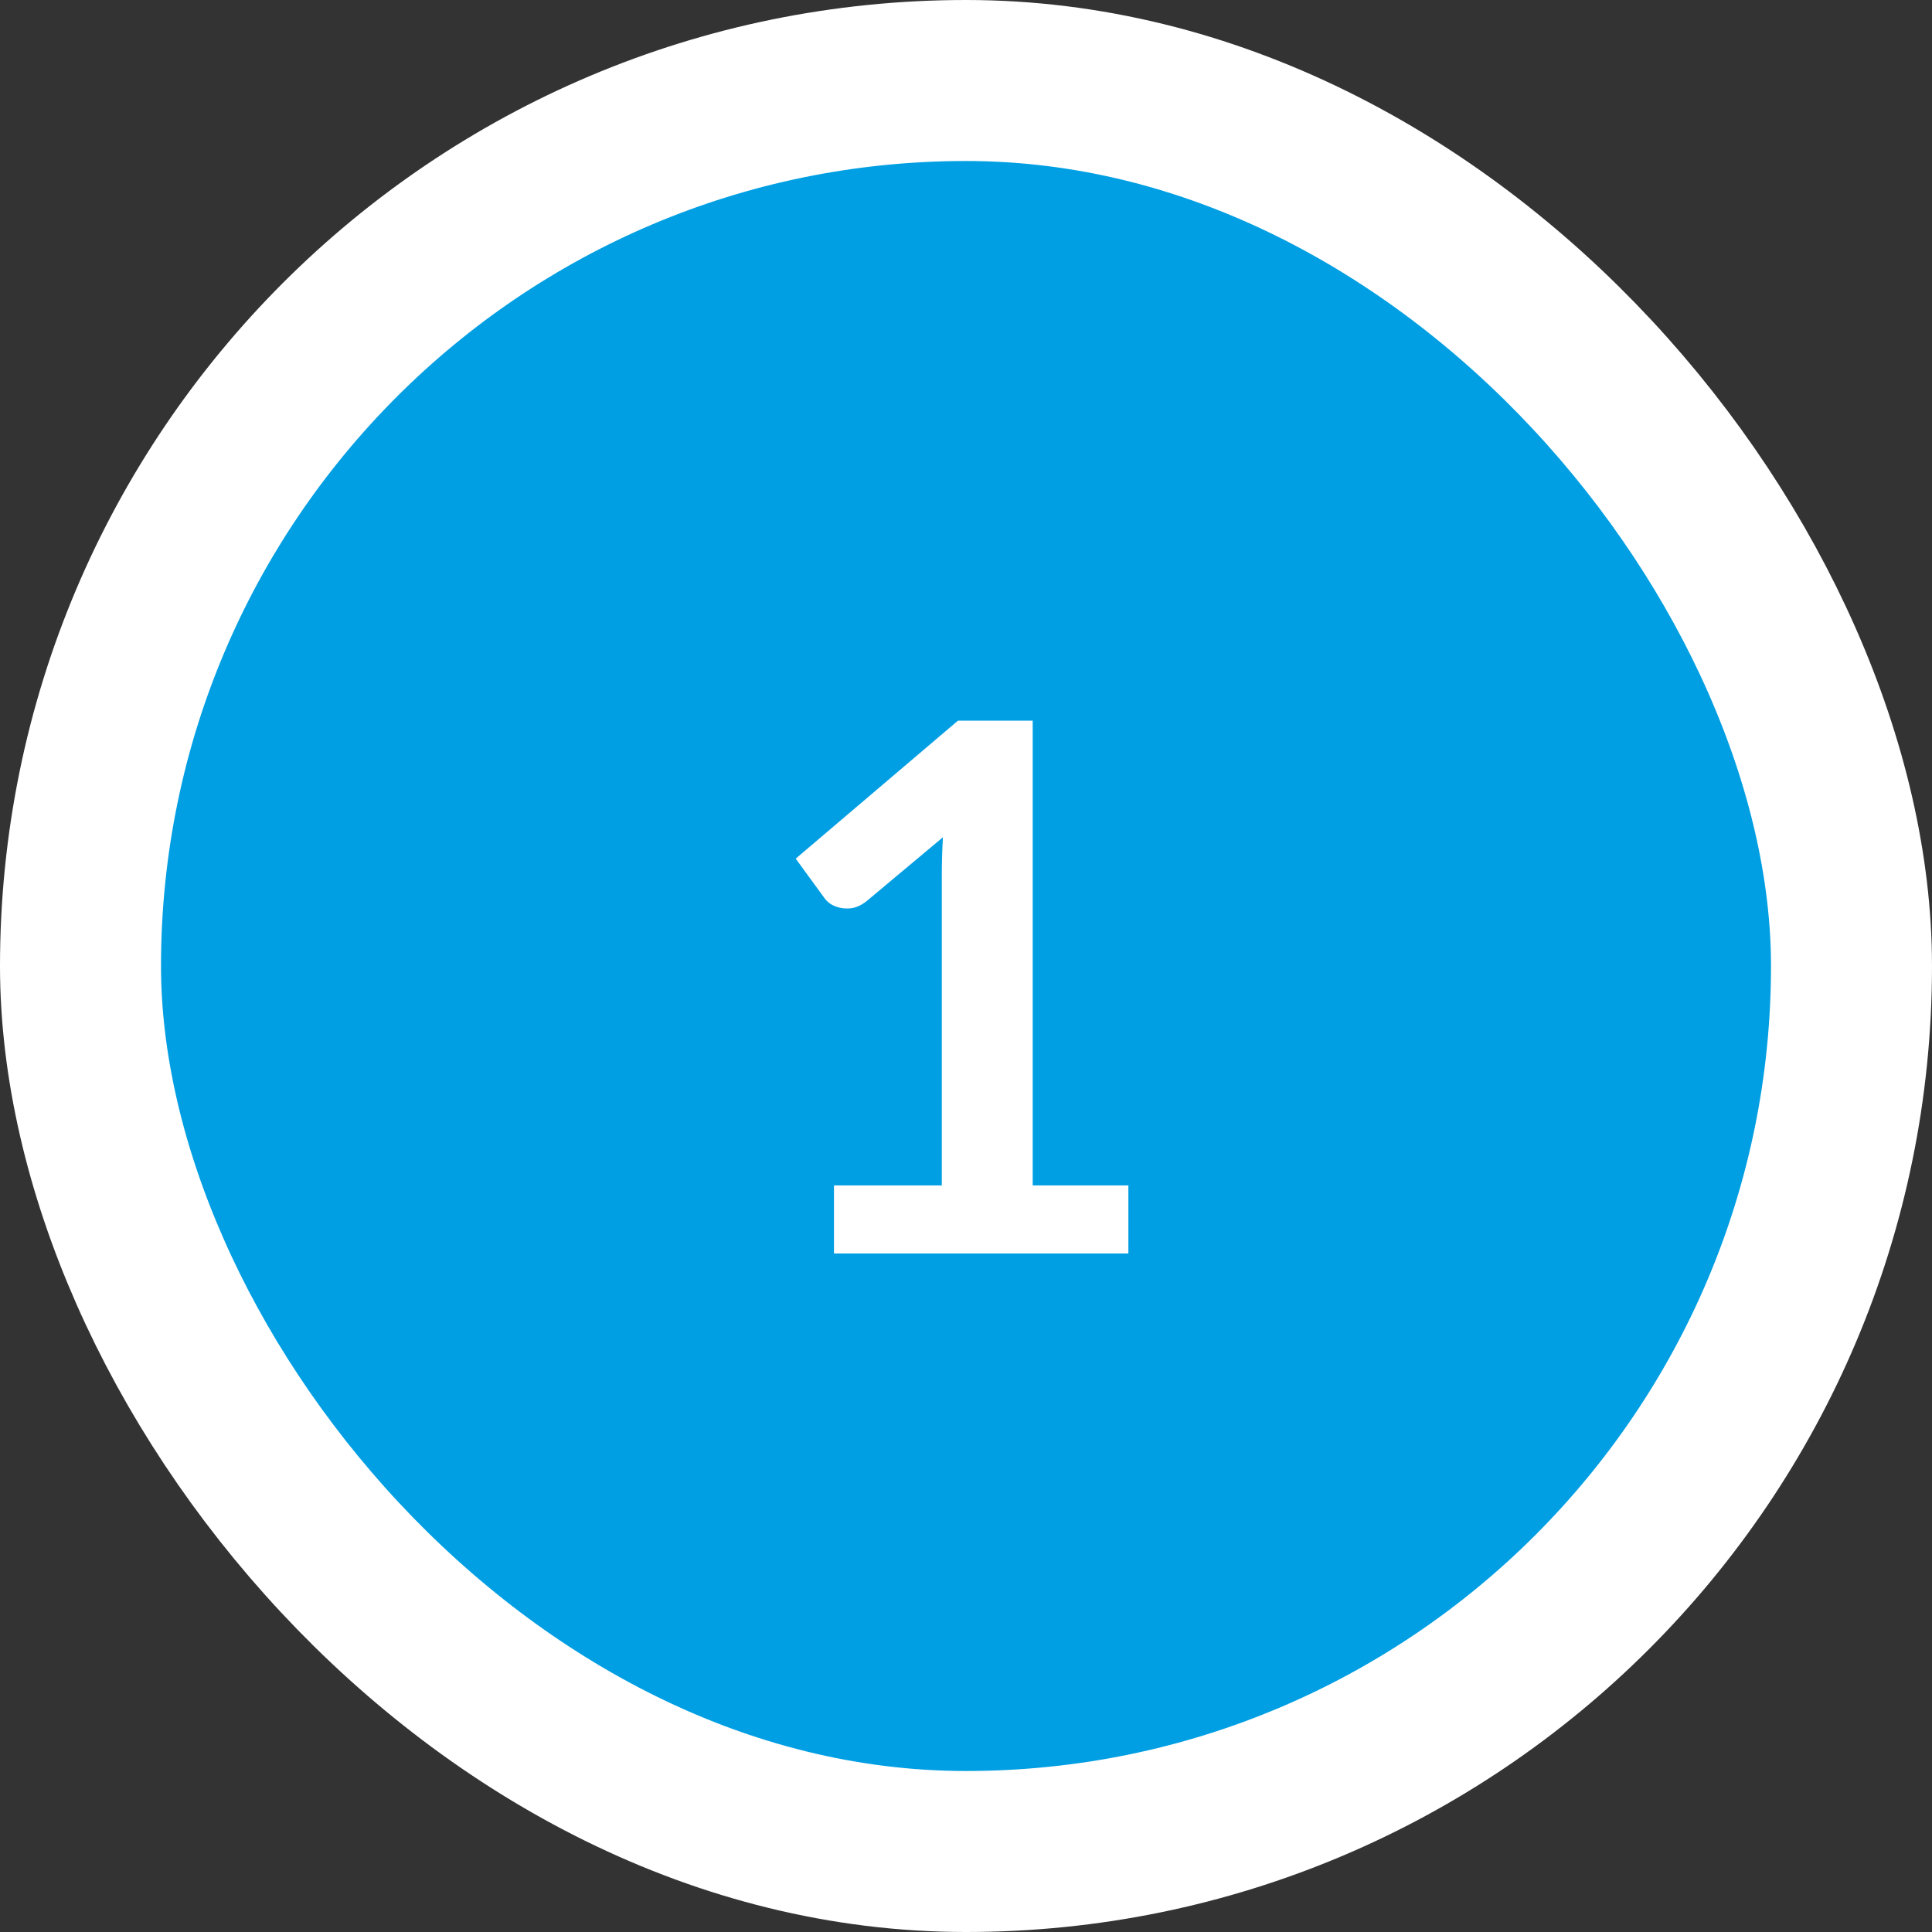
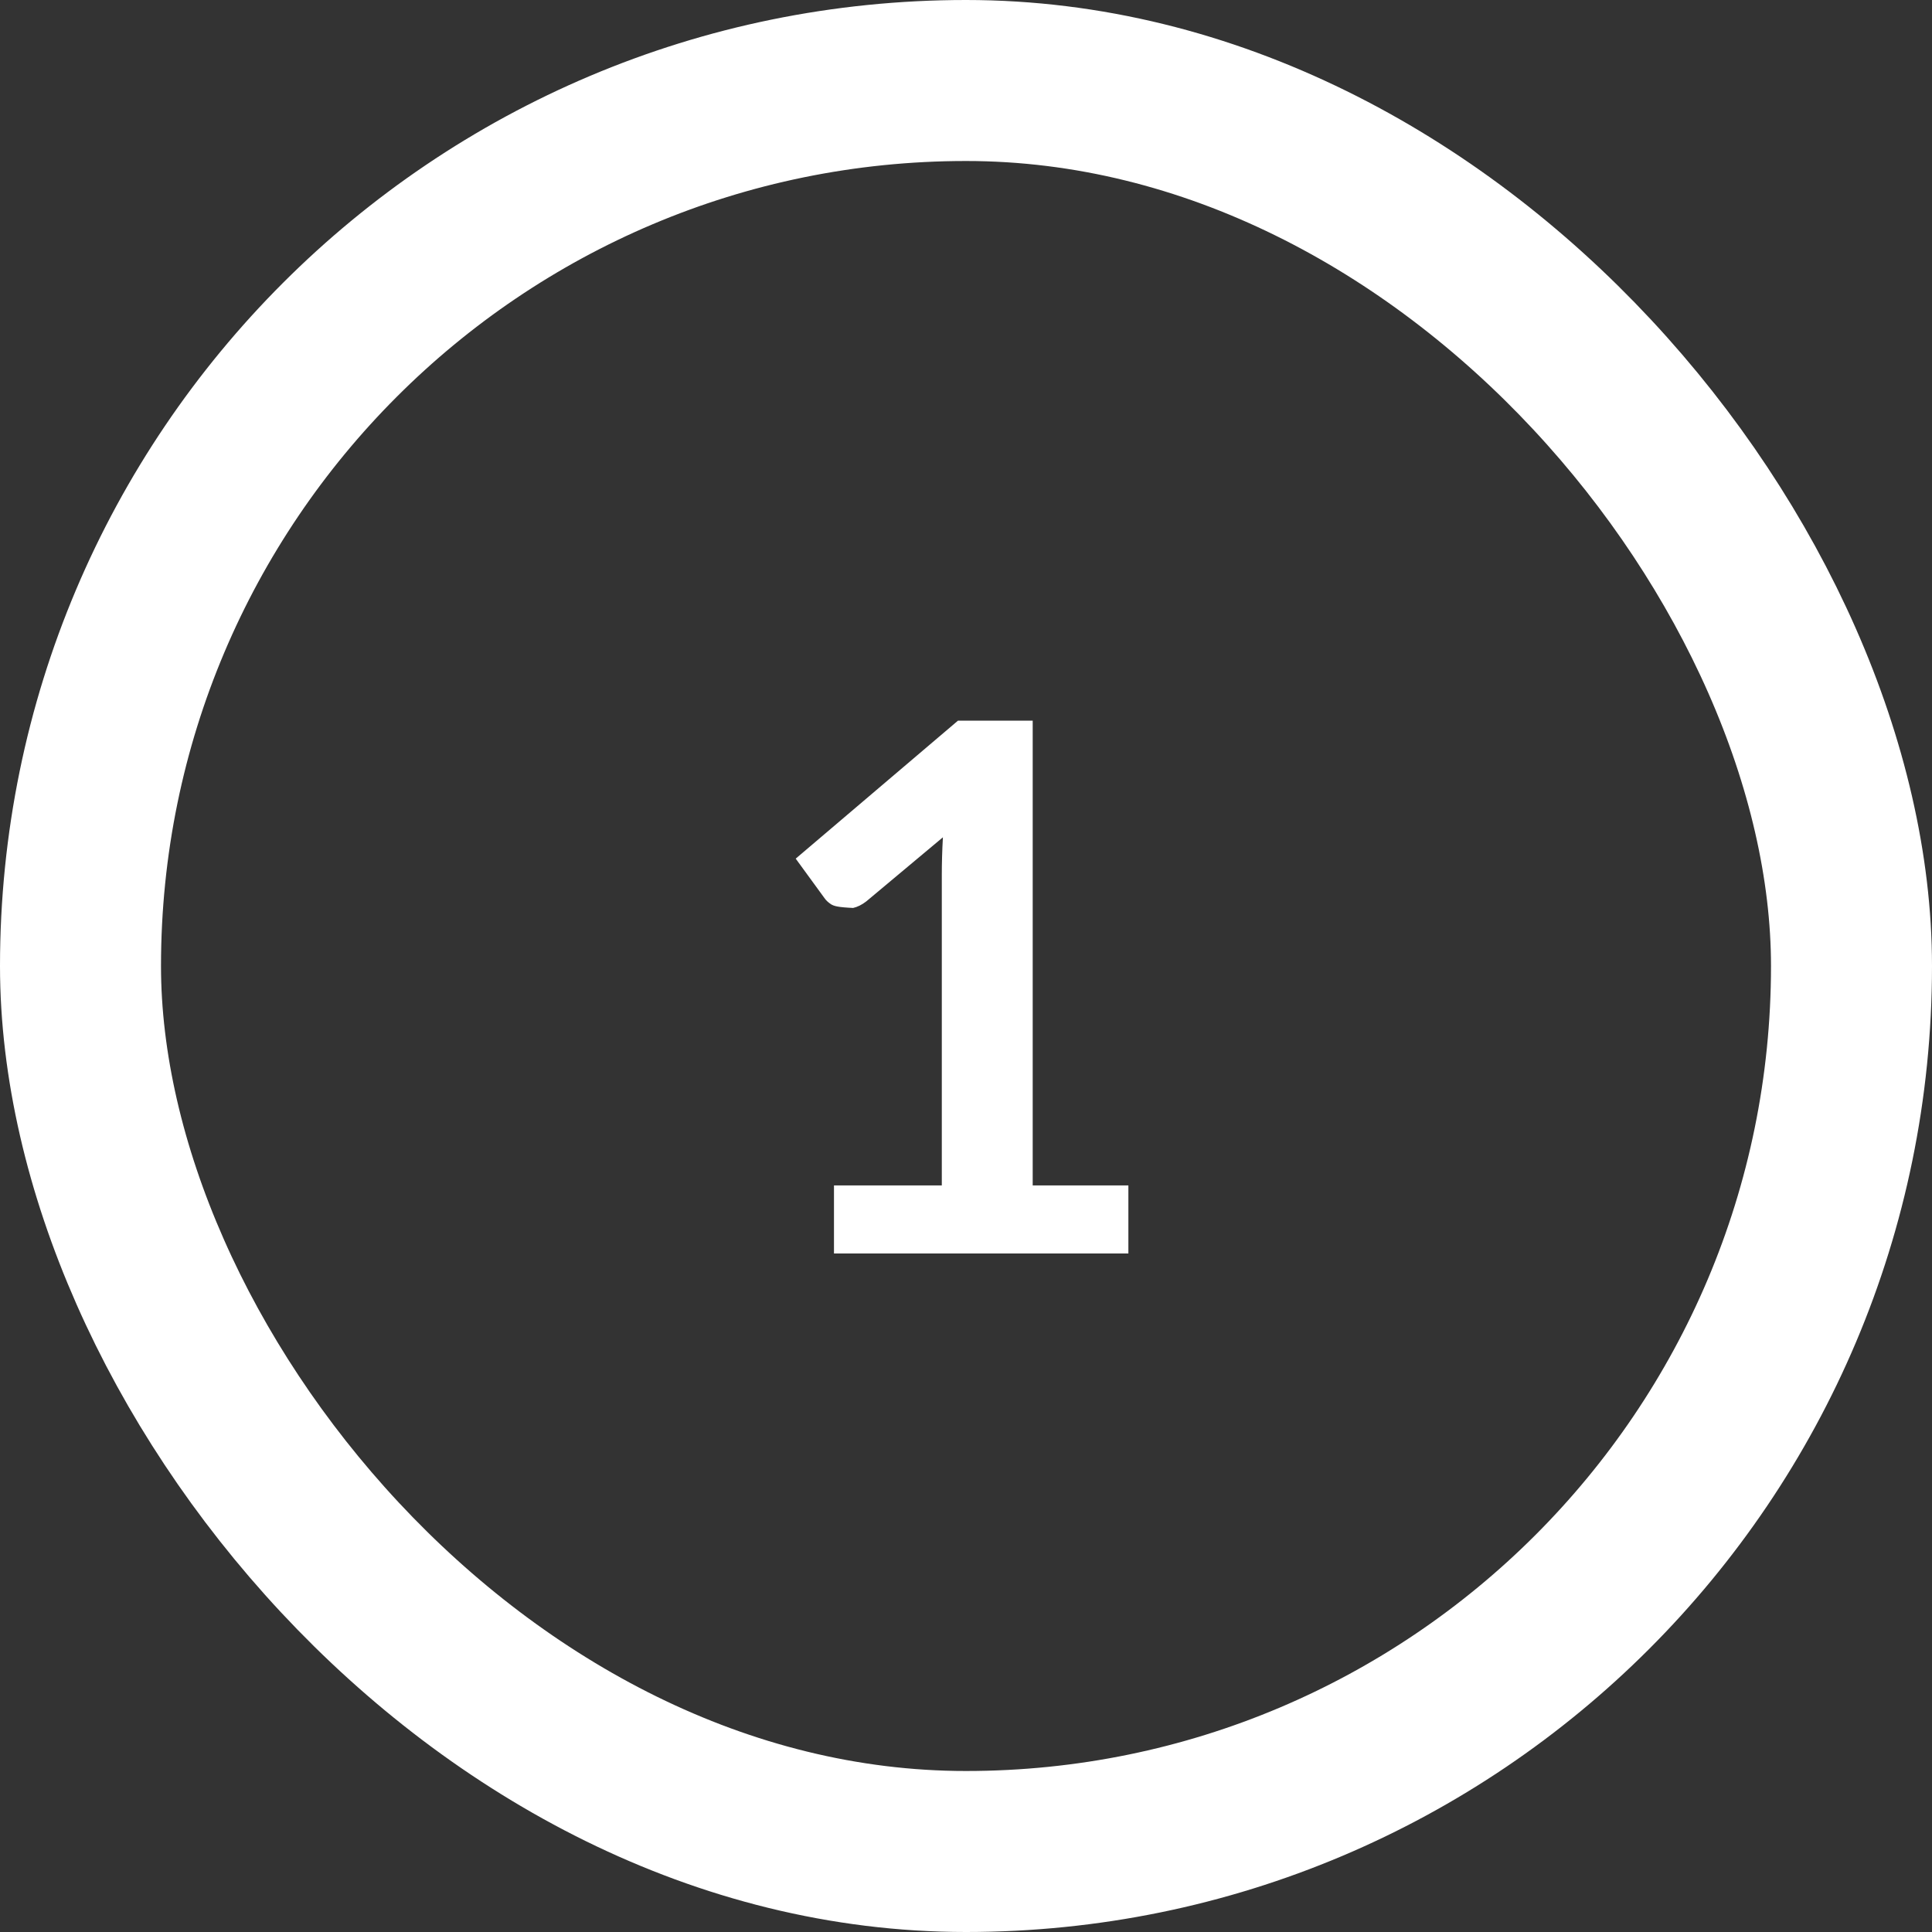
<svg xmlns="http://www.w3.org/2000/svg" width="84" height="84" viewBox="0 0 84 84" fill="none">
  <rect x="0" y="0" width="84" height="84" fill="#333333" stroke="none" />
-   <rect x="3.5" y="3.5" width="77" height="77" rx="38.5" fill="#009FE3" />
  <rect x="3.5" y="3.5" width="77" height="77" rx="38.5" stroke="white" stroke-width="7" />
-   <path d="M49.06 51.54V54.5H36.26V51.54H40.948V38.052C40.948 37.519 40.964 36.969 40.996 36.404L37.668 39.188C37.476 39.337 37.284 39.433 37.092 39.476C36.911 39.508 36.735 39.508 36.564 39.476C36.404 39.444 36.26 39.391 36.132 39.316C36.004 39.231 35.908 39.14 35.844 39.044L34.596 37.332L41.652 31.332H44.9V51.54H49.06Z" fill="white" />
+   <path d="M49.06 51.54V54.5H36.26V51.54H40.948V38.052C40.948 37.519 40.964 36.969 40.996 36.404L37.668 39.188C37.476 39.337 37.284 39.433 37.092 39.476C36.404 39.444 36.26 39.391 36.132 39.316C36.004 39.231 35.908 39.14 35.844 39.044L34.596 37.332L41.652 31.332H44.9V51.54H49.06Z" fill="white" />
</svg>